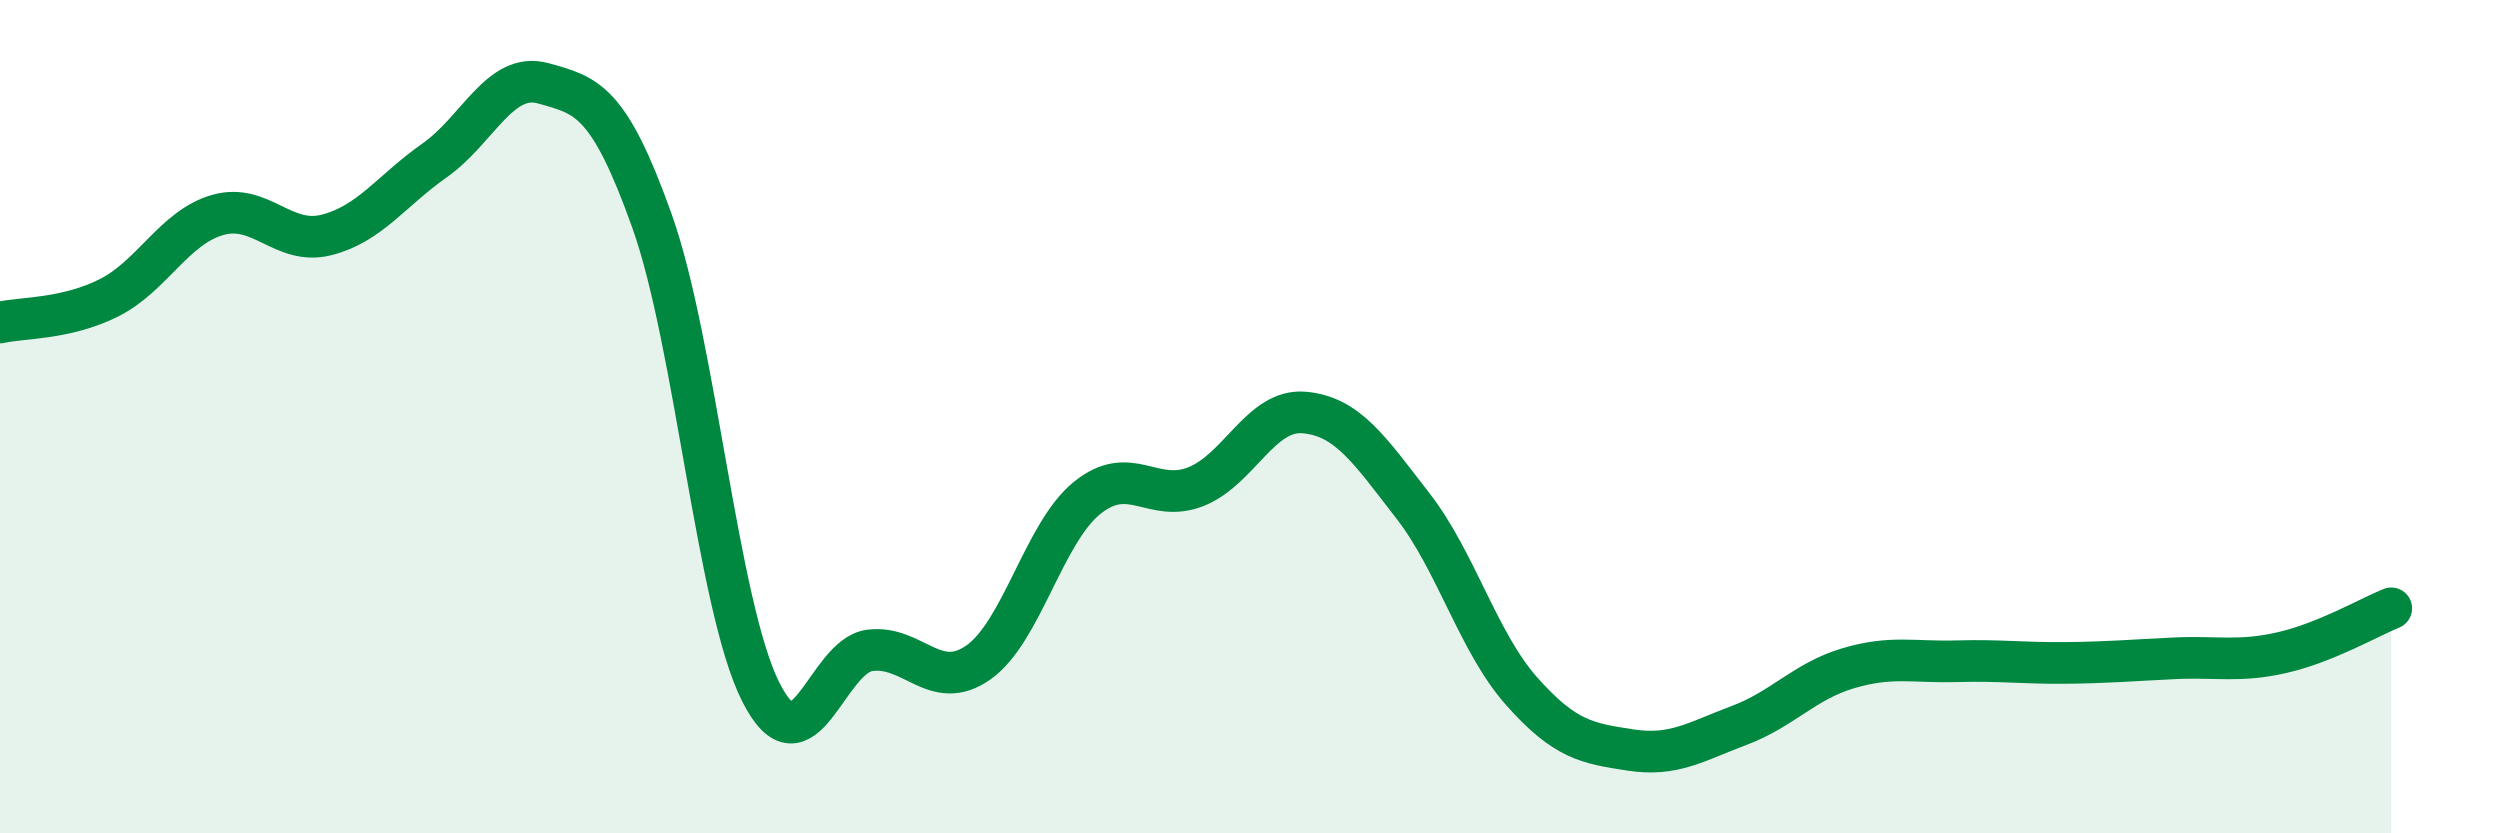
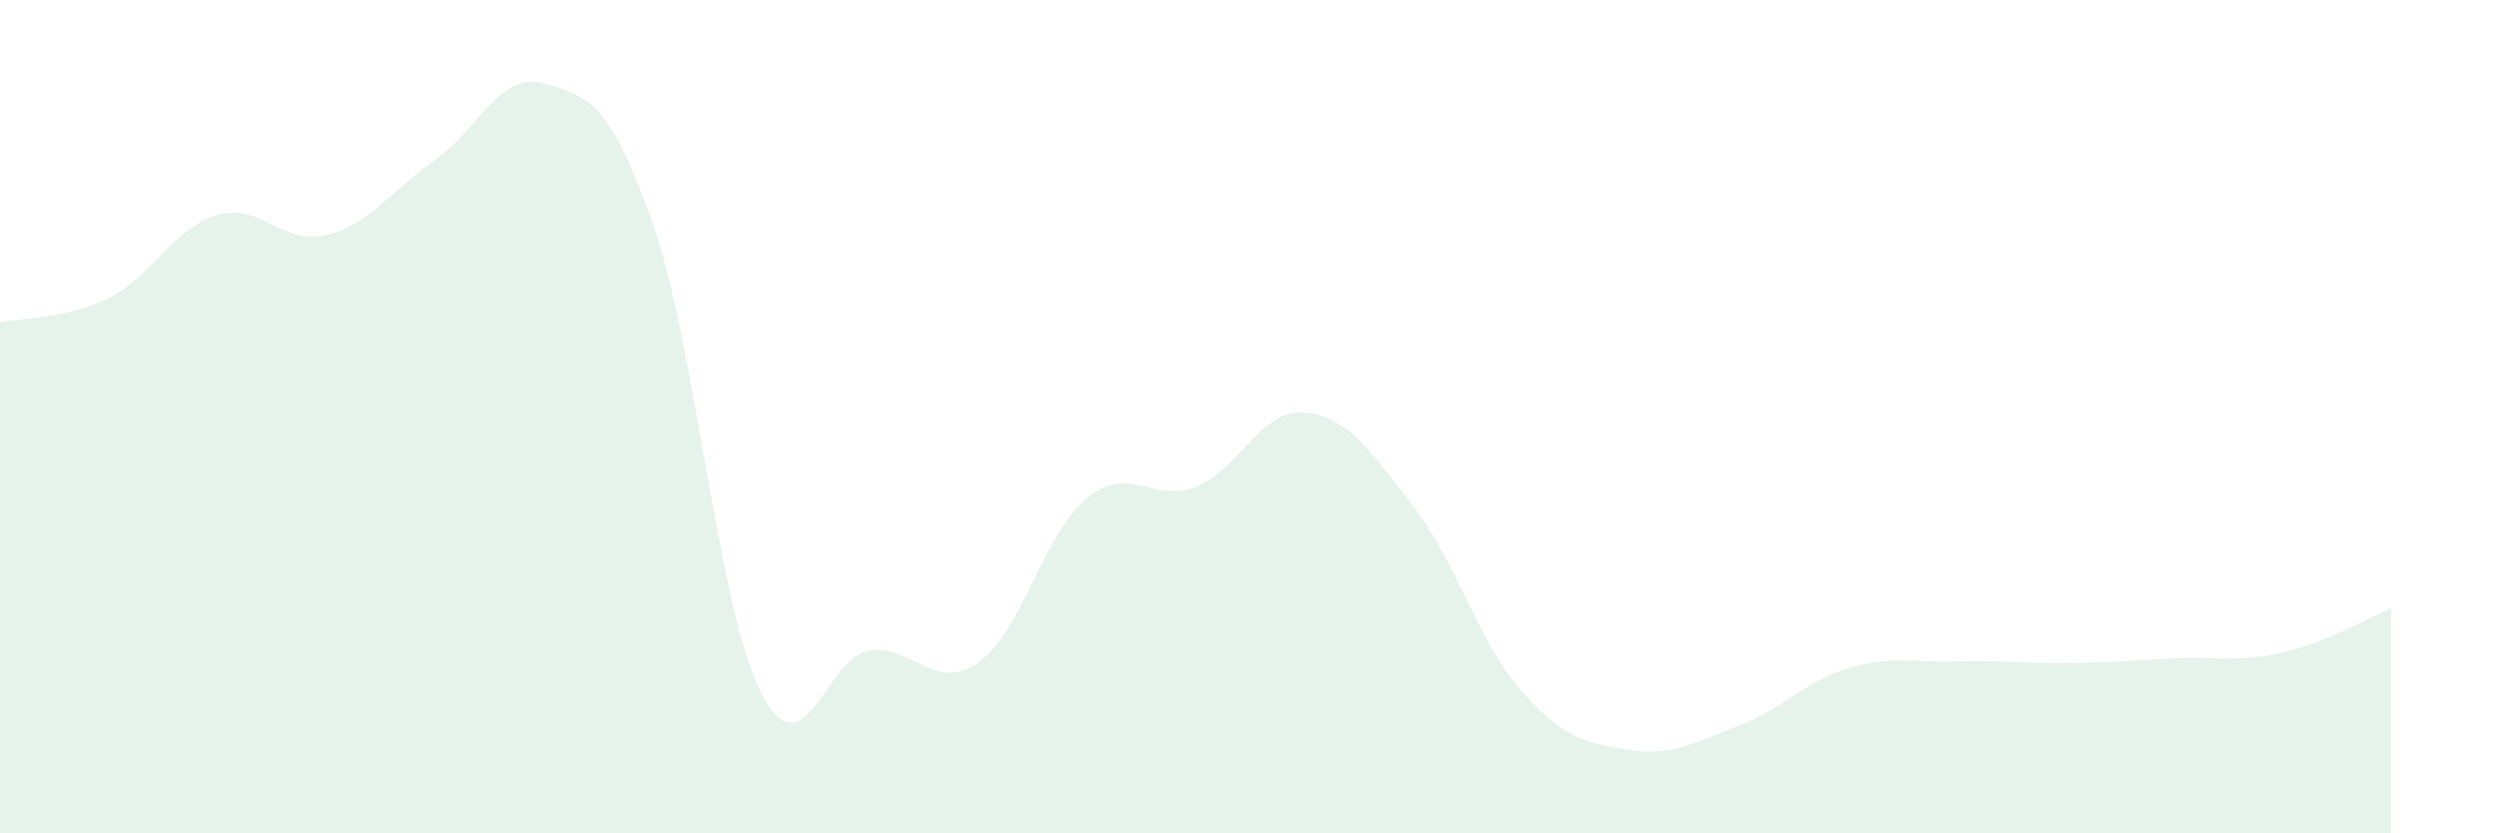
<svg xmlns="http://www.w3.org/2000/svg" width="60" height="20" viewBox="0 0 60 20">
  <path d="M 0,7.74 C 0.52,7.62 1.57,7.67 2.61,7.15 C 3.65,6.63 4.18,5.46 5.22,5.16 C 6.26,4.86 6.79,5.9 7.83,5.64 C 8.87,5.38 9.39,4.58 10.43,3.85 C 11.47,3.12 12,1.71 13.04,2 C 14.08,2.29 14.61,2.39 15.65,5.31 C 16.69,8.23 17.22,14.55 18.26,16.61 C 19.3,18.67 19.83,15.75 20.87,15.61 C 21.91,15.47 22.44,16.63 23.48,15.9 C 24.52,15.17 25.05,12.79 26.09,11.95 C 27.13,11.11 27.66,12.09 28.7,11.68 C 29.74,11.27 30.26,9.81 31.3,9.9 C 32.34,9.99 32.87,10.8 33.91,12.14 C 34.95,13.48 35.48,15.42 36.52,16.59 C 37.56,17.76 38.09,17.84 39.13,18 C 40.17,18.16 40.7,17.8 41.74,17.41 C 42.78,17.02 43.31,16.35 44.35,16.04 C 45.39,15.73 45.92,15.9 46.96,15.87 C 48,15.84 48.53,15.92 49.57,15.91 C 50.61,15.9 51.13,15.85 52.17,15.8 C 53.21,15.75 53.74,15.9 54.78,15.66 C 55.82,15.42 56.87,14.81 57.39,14.6L57.39 20L0 20Z" fill="#008740" opacity="0.1" stroke-linecap="round" stroke-linejoin="round" />
-   <path d="M 0,7.74 C 0.52,7.62 1.57,7.67 2.61,7.15 C 3.65,6.63 4.18,5.46 5.22,5.16 C 6.26,4.86 6.79,5.9 7.83,5.64 C 8.87,5.38 9.39,4.58 10.43,3.85 C 11.47,3.12 12,1.71 13.04,2 C 14.08,2.29 14.61,2.39 15.65,5.31 C 16.69,8.23 17.22,14.55 18.26,16.61 C 19.3,18.67 19.83,15.75 20.87,15.61 C 21.91,15.47 22.44,16.63 23.48,15.9 C 24.52,15.17 25.05,12.79 26.09,11.95 C 27.13,11.11 27.66,12.09 28.7,11.68 C 29.74,11.27 30.26,9.81 31.3,9.9 C 32.34,9.99 32.87,10.8 33.91,12.14 C 34.95,13.48 35.48,15.42 36.52,16.59 C 37.56,17.76 38.09,17.84 39.13,18 C 40.17,18.16 40.7,17.8 41.74,17.41 C 42.78,17.02 43.31,16.35 44.35,16.04 C 45.39,15.73 45.92,15.9 46.96,15.87 C 48,15.84 48.53,15.92 49.57,15.91 C 50.61,15.9 51.13,15.85 52.17,15.8 C 53.21,15.75 53.74,15.9 54.78,15.66 C 55.82,15.42 56.87,14.81 57.39,14.6" stroke="#008740" stroke-width="1" fill="none" stroke-linecap="round" stroke-linejoin="round" />
</svg>